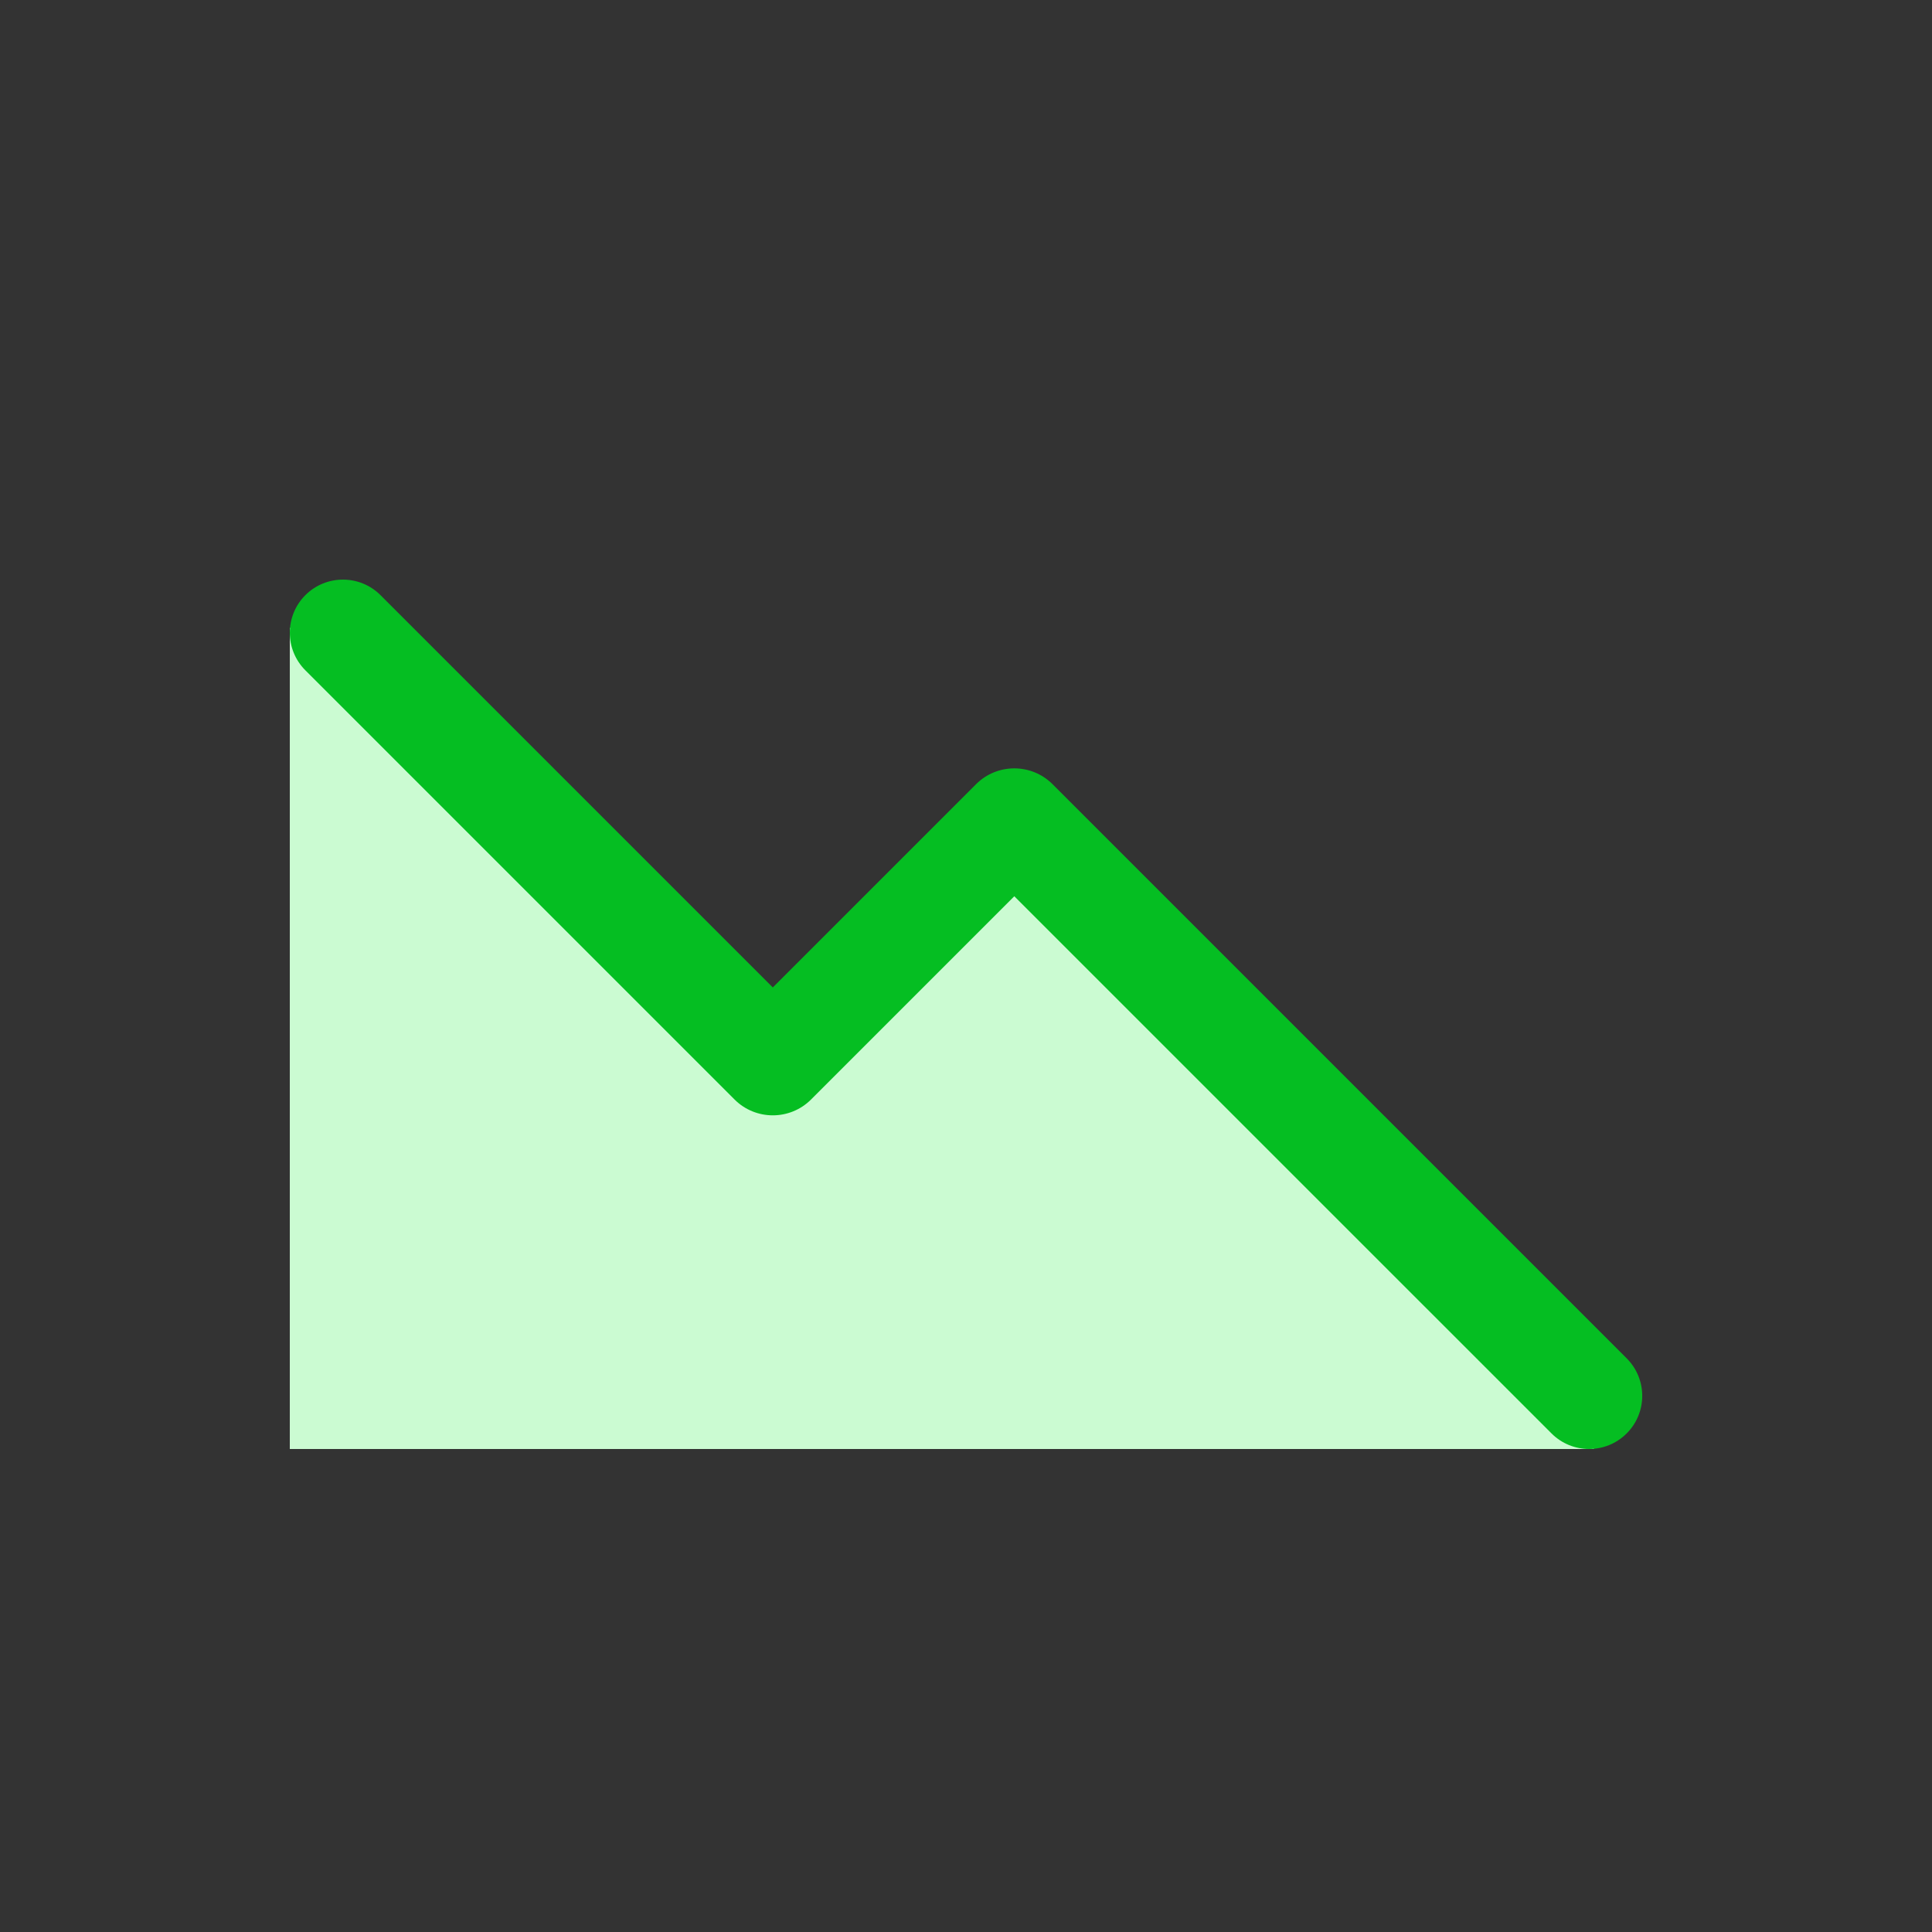
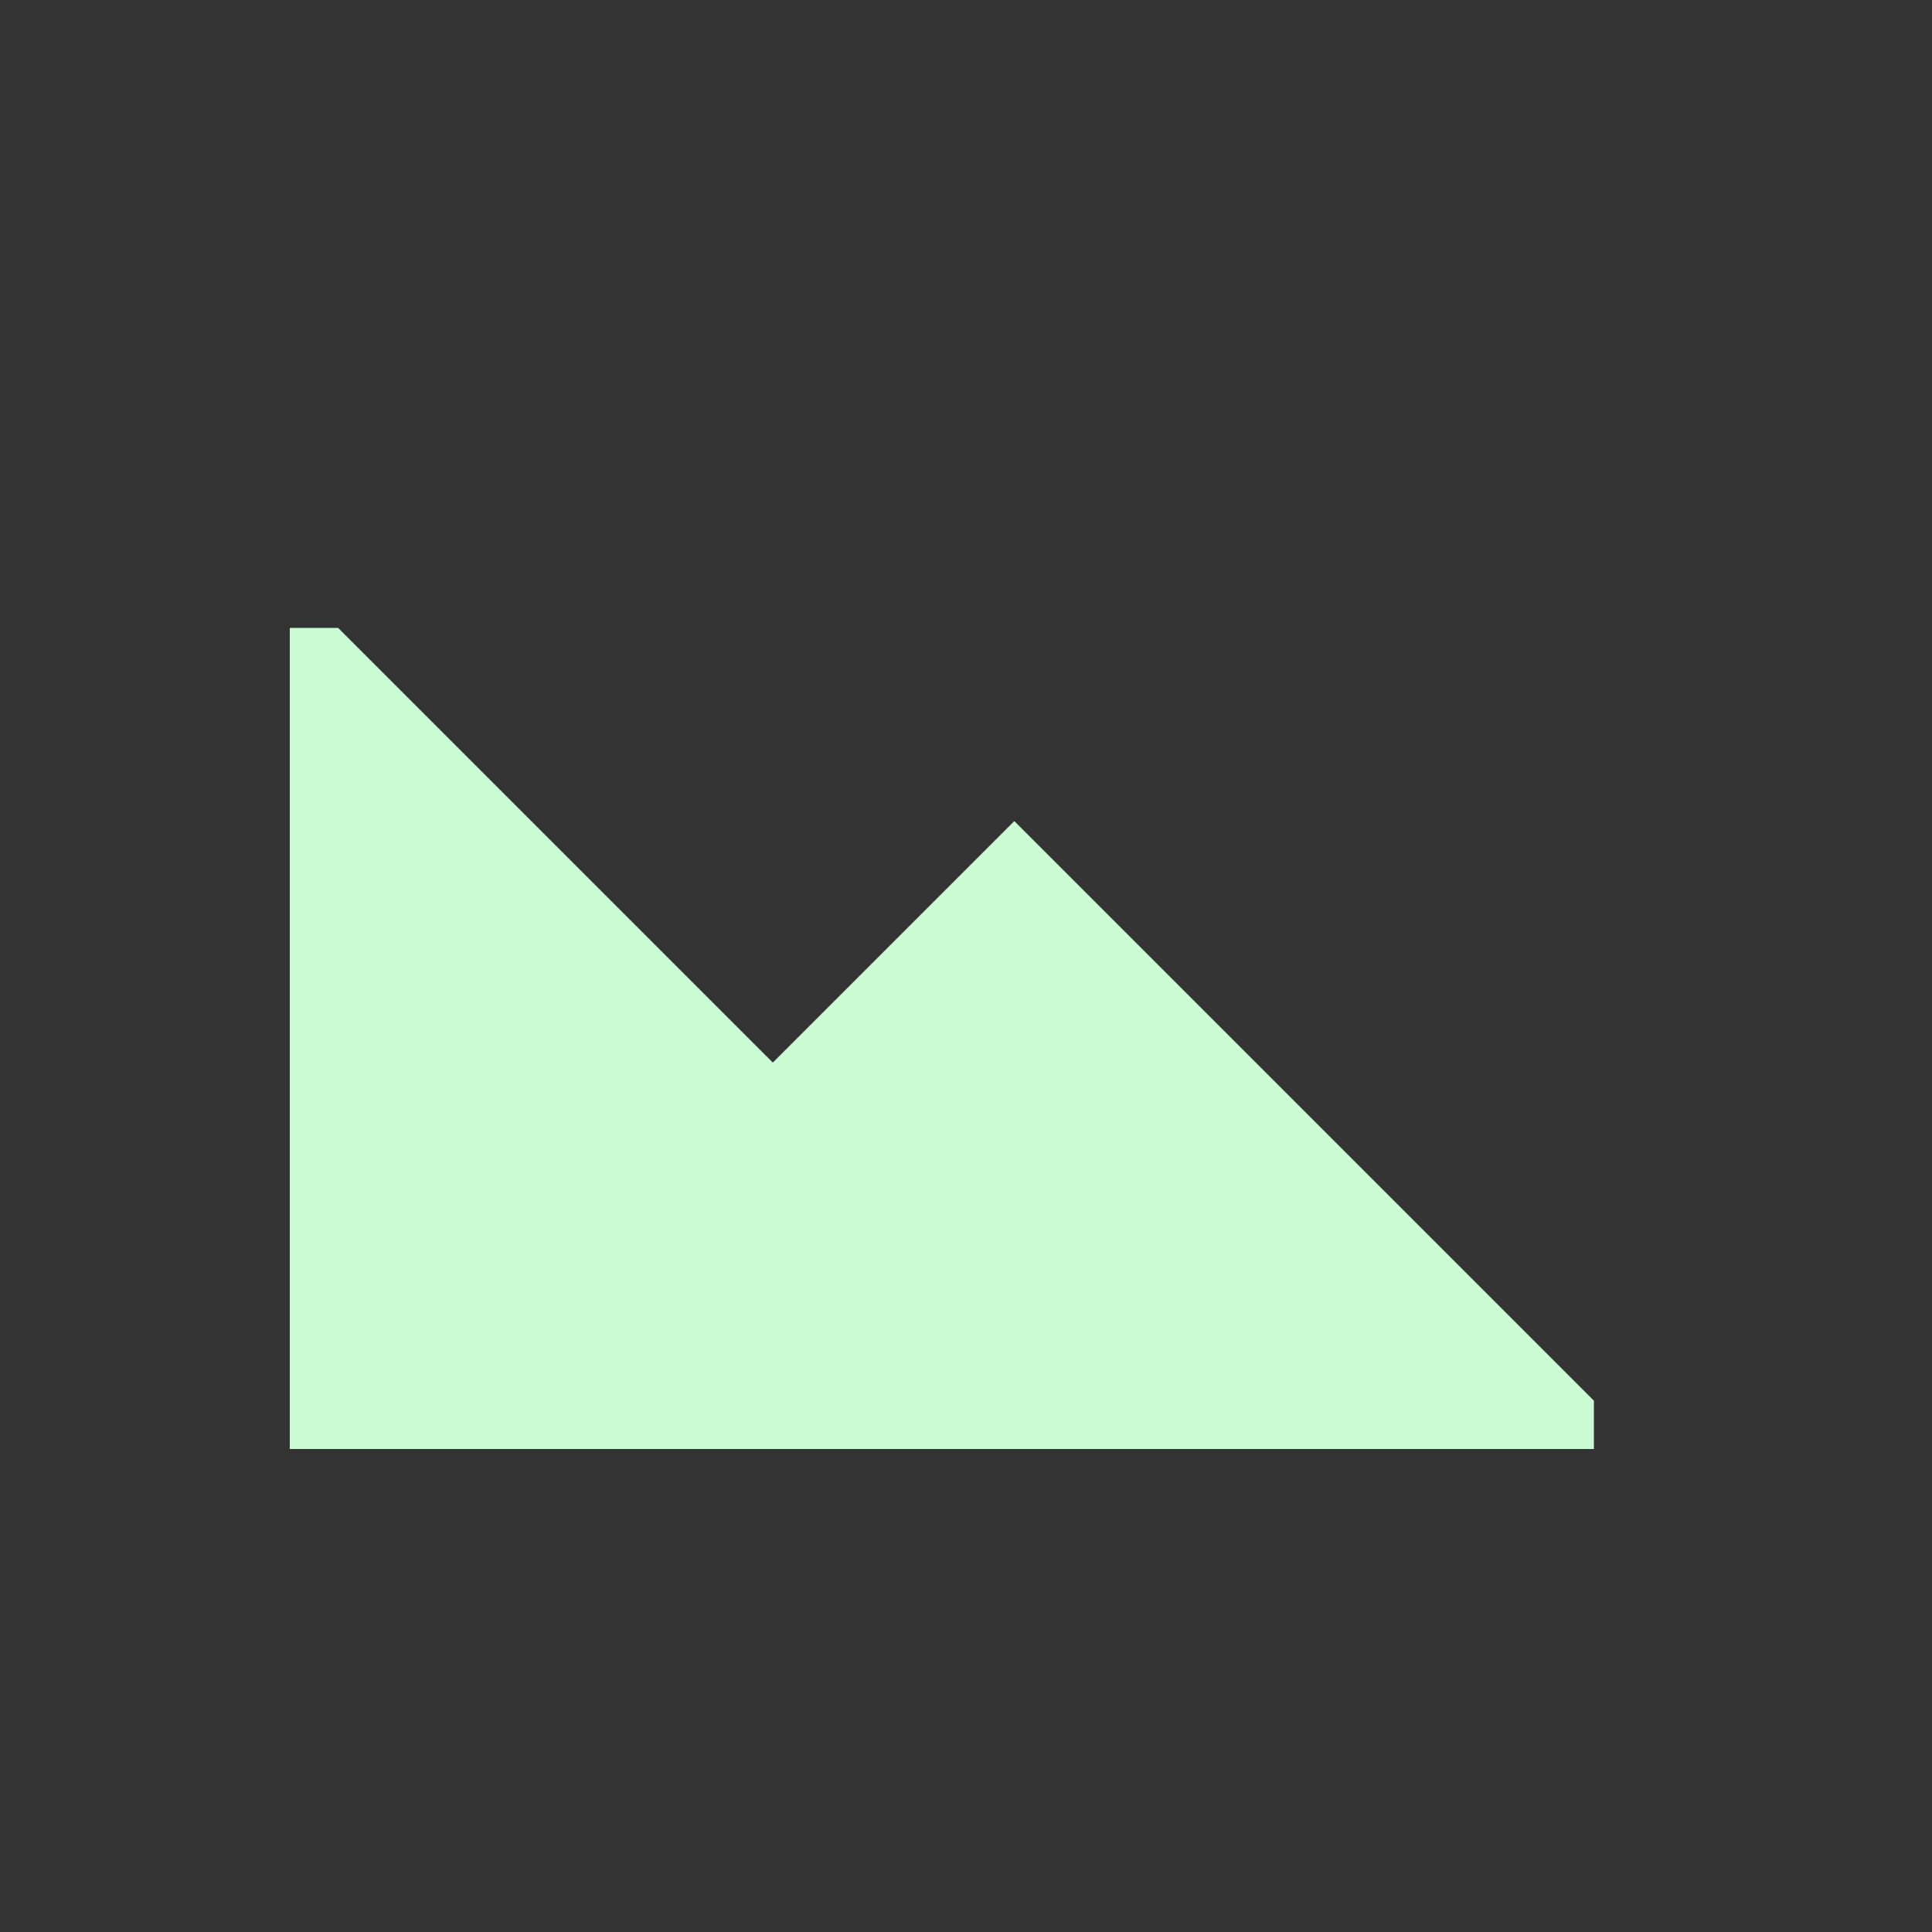
<svg xmlns="http://www.w3.org/2000/svg" width="40" height="40" viewBox="0 0 40 40" fill="none">
  <rect x="0" y="0" width="40" height="40" fill="#333333" stroke="none" />
  <path d="M21.007 17.007L33 29V30H6V13H7L15.993 21.993C15.997 21.997 16.003 21.997 16.007 21.993L20.993 17.007C20.997 17.003 21.003 17.003 21.007 17.007Z" fill="#CBFBD2" />
-   <path fill-rule="evenodd" clip-rule="evenodd" d="M33.678 29.678C34.108 29.248 34.108 28.552 33.678 28.122L21.792 16.236C21.355 15.799 20.645 15.799 20.208 16.236L16 20.444L7.878 12.322C7.448 11.893 6.752 11.893 6.322 12.322C5.893 12.752 5.893 13.448 6.322 13.878L15.208 22.764C15.645 23.201 16.355 23.201 16.792 22.764L21 18.556L32.123 29.678C32.552 30.107 33.249 30.107 33.678 29.678Z" fill="#05BE22" />
</svg>